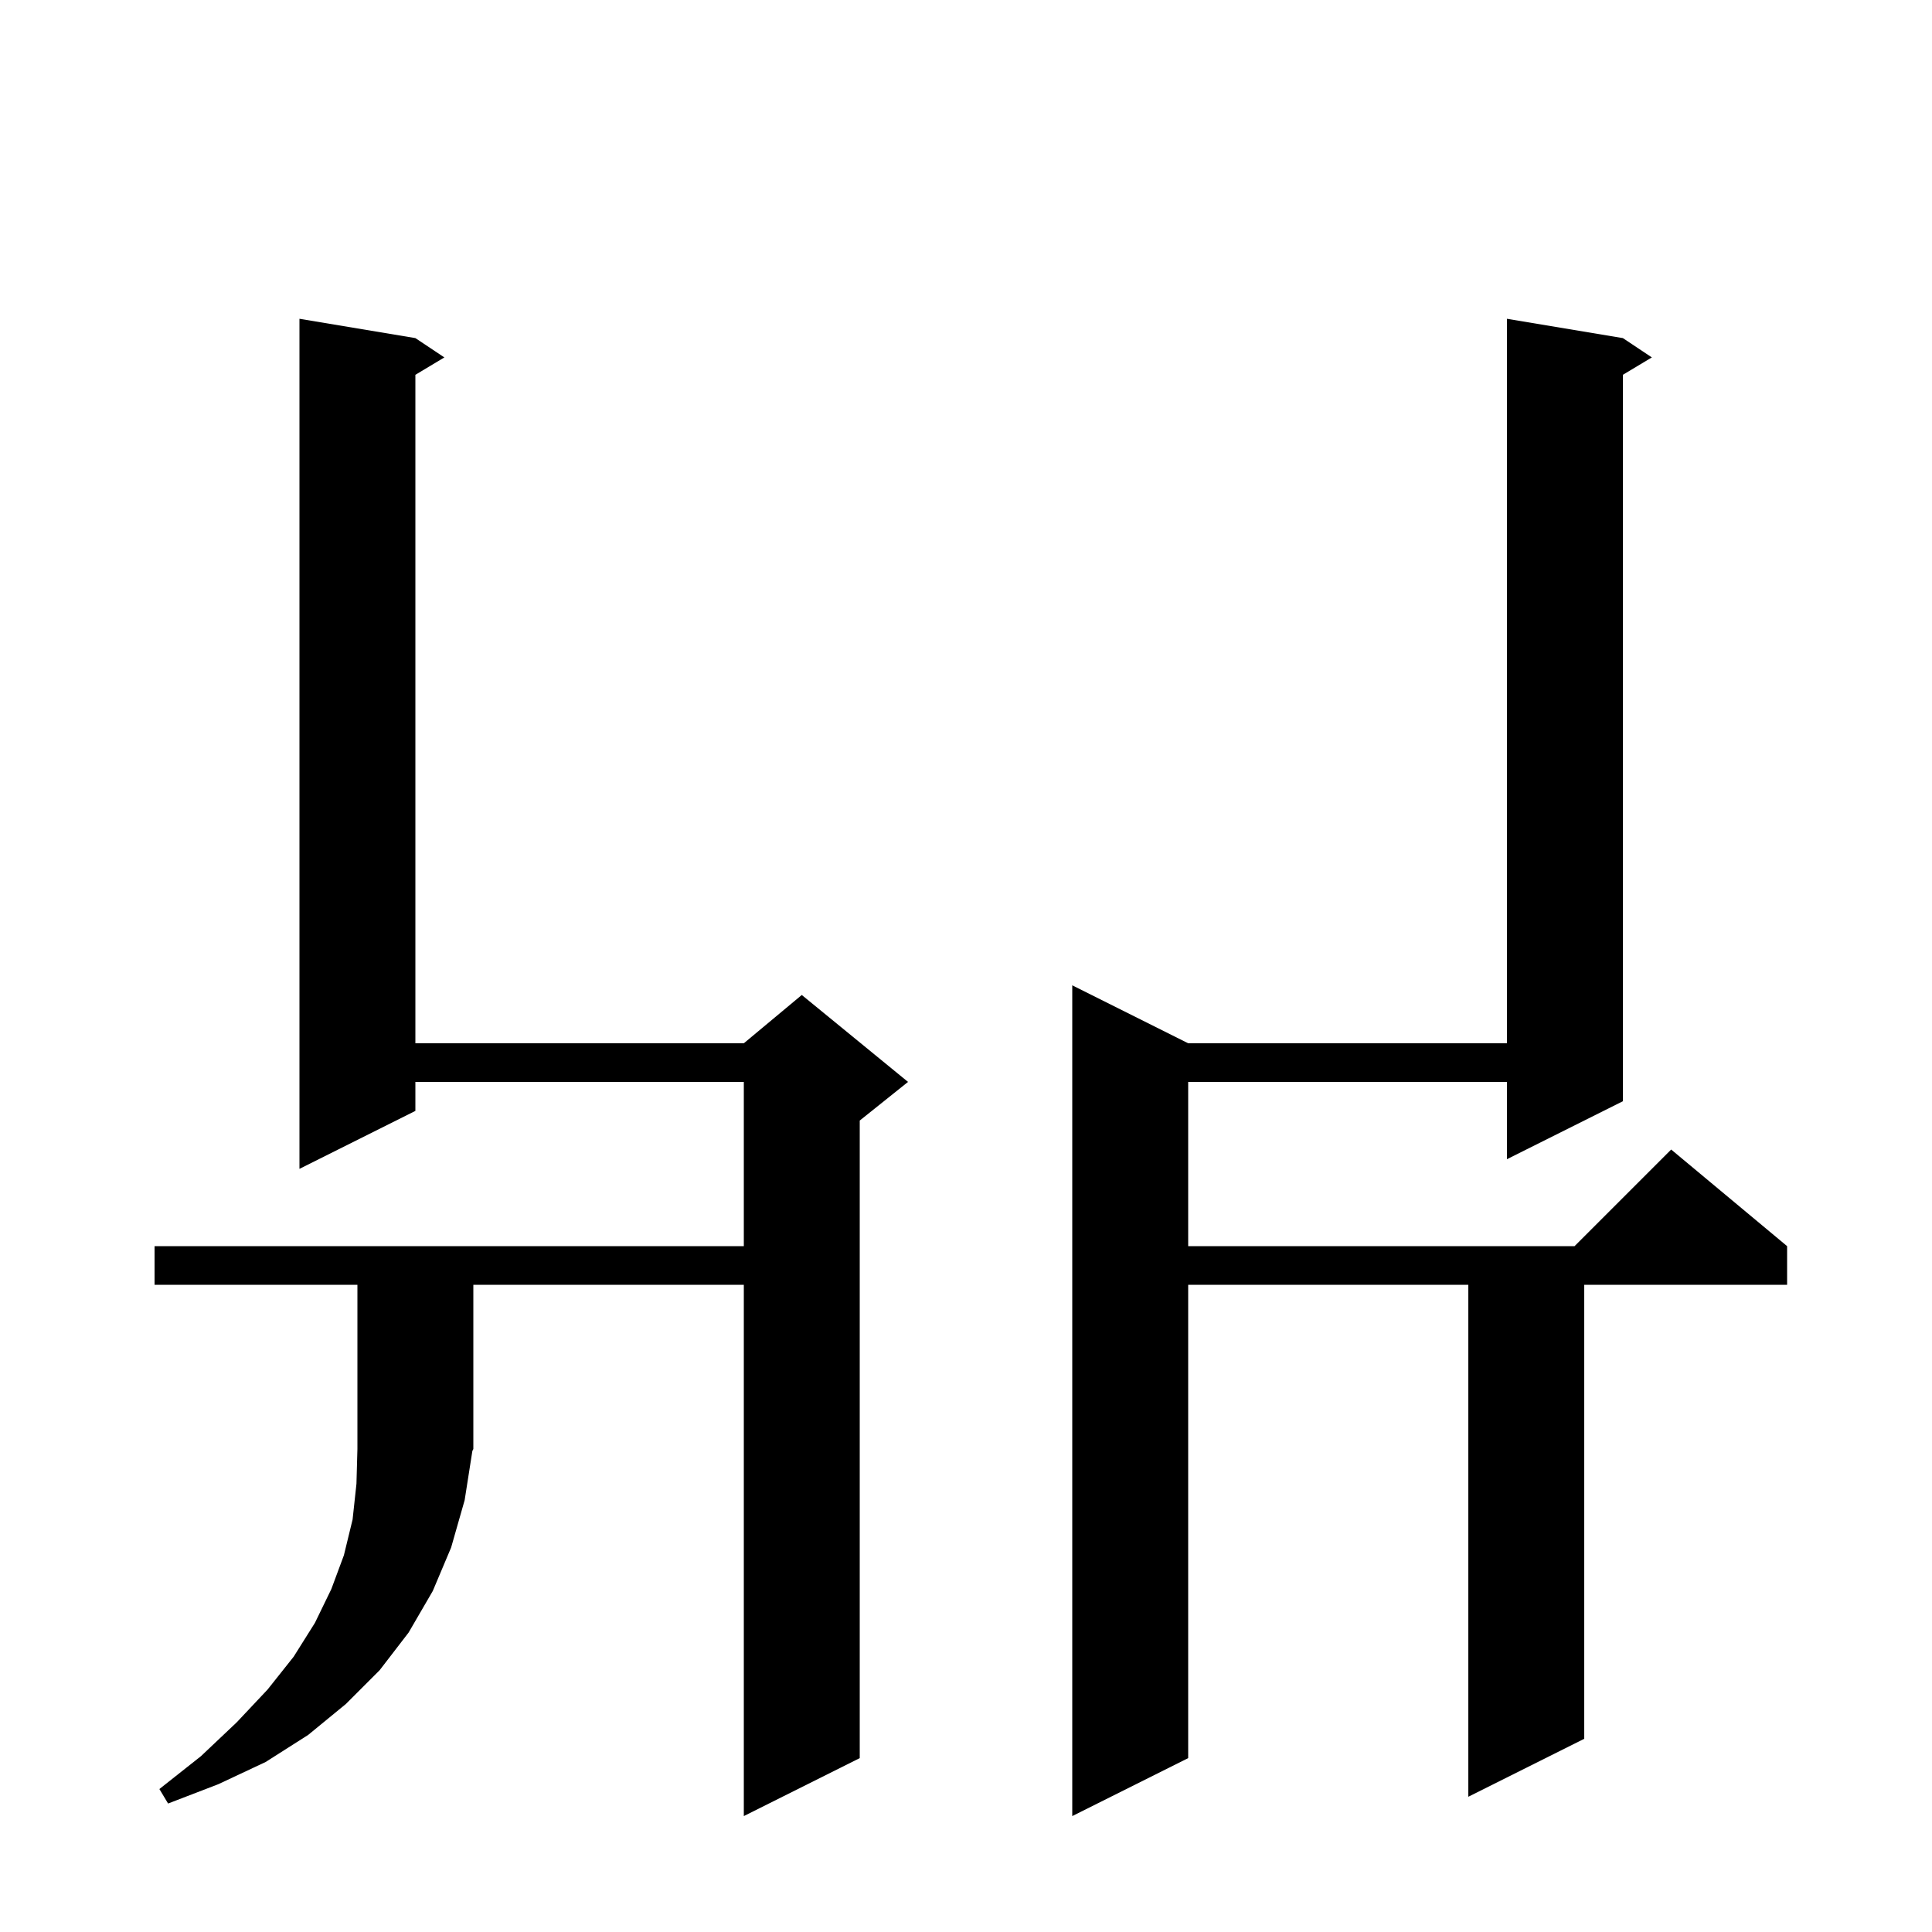
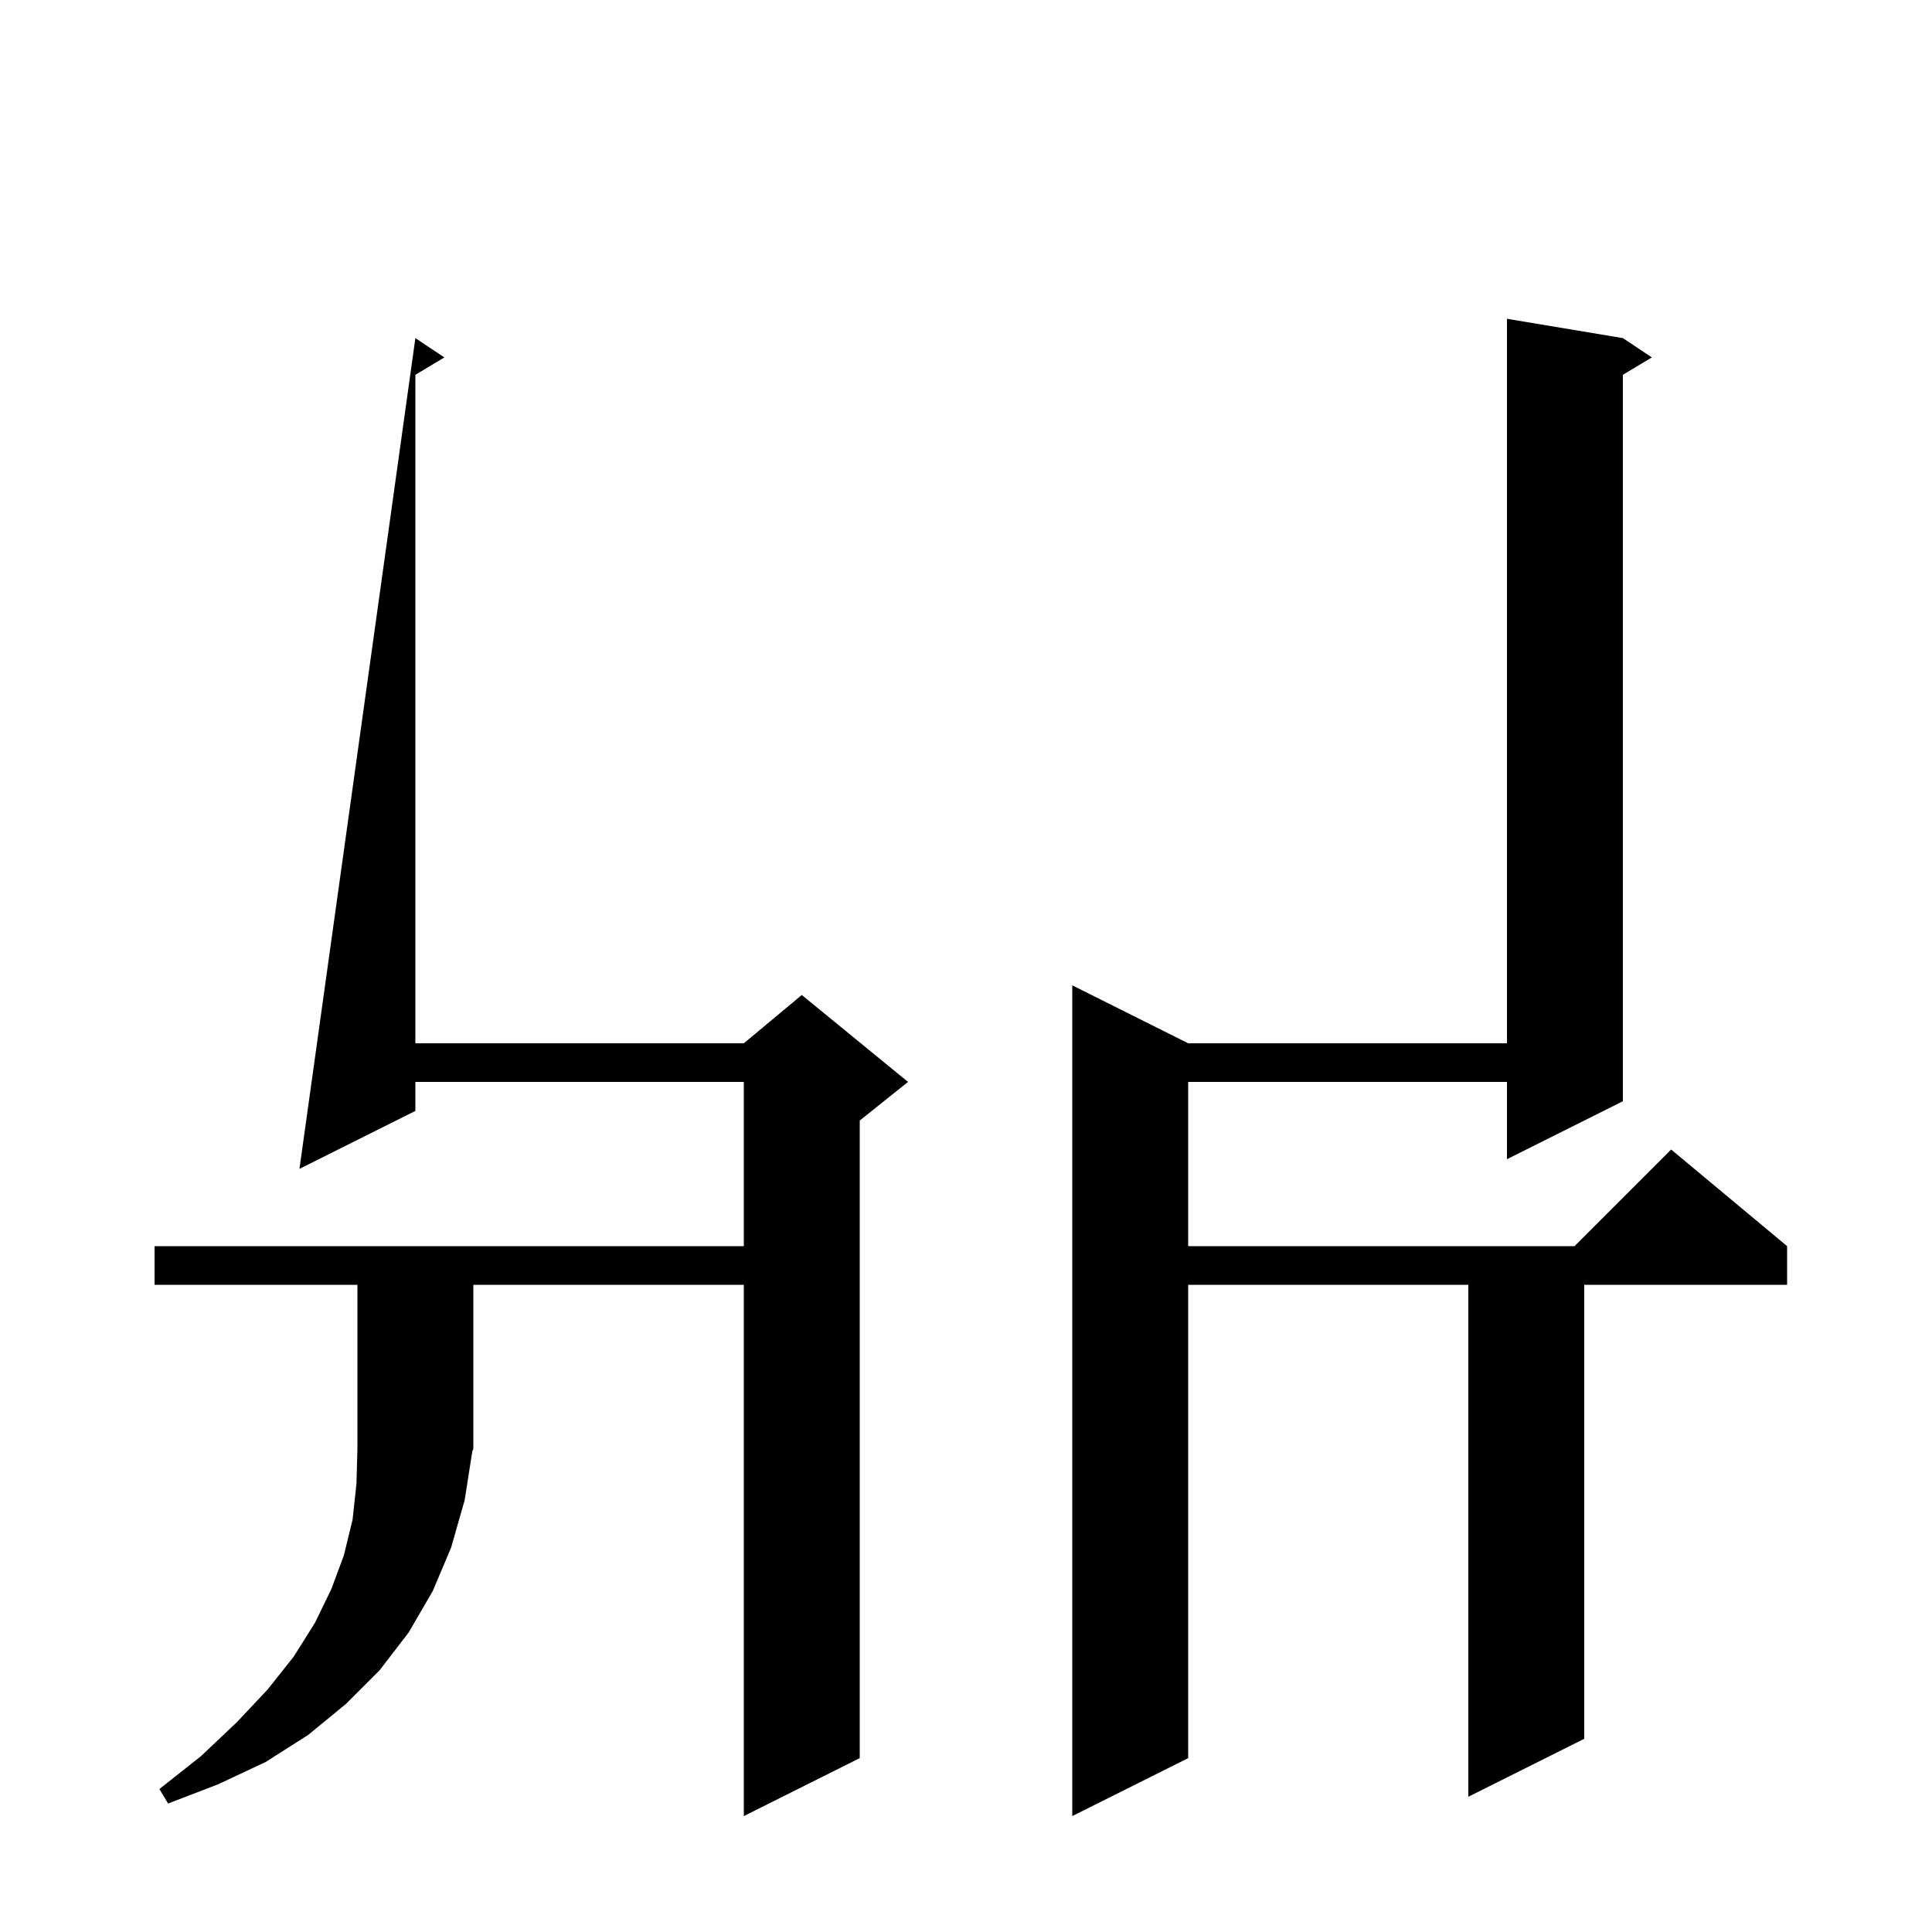
<svg xmlns="http://www.w3.org/2000/svg" version="1.1" baseProfile="full" viewBox="0 0 200 200" width="200" height="200">
  <g fill="black">
-     <path d="M 111 188 L 111 102 L 123 108 L 156 108 L 156 33 L 168 35 L 171 37 L 168 38.8 L 168 114 L 156 120 L 156 112 L 123 112 L 123 129 L 163 129 L 173 119 L 185 129 L 185 133 L 164 133 L 164 180 L 152 186 L 152 133 L 123 133 L 123 182 Z M 77 188 L 77 133 L 49 133 L 49 150 L 48.9 150.2 L 48.1 155.3 L 46.7 160.2 L 44.8 164.7 L 42.3 169 L 39.3 172.9 L 35.8 176.4 L 31.9 179.6 L 27.5 182.4 L 22.6 184.7 L 17.4 186.7 L 16.5 185.2 L 20.8 181.8 L 24.5 178.3 L 27.7 174.9 L 30.4 171.5 L 32.6 168 L 34.3 164.5 L 35.6 161 L 36.5 157.3 L 36.9 153.6 L 37 150 L 37 133 L 16 133 L 16 129 L 77 129 L 77 112 L 43 112 L 43 115 L 31 121 L 31 33 L 43 35 L 46 37 L 43 38.8 L 43 108 L 77 108 L 83 103 L 94 112 L 89 116 L 89 182 Z " />
+     <path d="M 111 188 L 111 102 L 123 108 L 156 108 L 156 33 L 168 35 L 171 37 L 168 38.8 L 168 114 L 156 120 L 156 112 L 123 112 L 123 129 L 163 129 L 173 119 L 185 129 L 185 133 L 164 133 L 164 180 L 152 186 L 152 133 L 123 133 L 123 182 Z M 77 188 L 77 133 L 49 133 L 49 150 L 48.9 150.2 L 48.1 155.3 L 46.7 160.2 L 44.8 164.7 L 42.3 169 L 39.3 172.9 L 35.8 176.4 L 31.9 179.6 L 27.5 182.4 L 22.6 184.7 L 17.4 186.7 L 16.5 185.2 L 20.8 181.8 L 24.5 178.3 L 27.7 174.9 L 30.4 171.5 L 32.6 168 L 34.3 164.5 L 35.6 161 L 36.5 157.3 L 36.9 153.6 L 37 150 L 37 133 L 16 133 L 16 129 L 77 129 L 77 112 L 43 112 L 43 115 L 31 121 L 43 35 L 46 37 L 43 38.8 L 43 108 L 77 108 L 83 103 L 94 112 L 89 116 L 89 182 Z " />
  </g>
</svg>